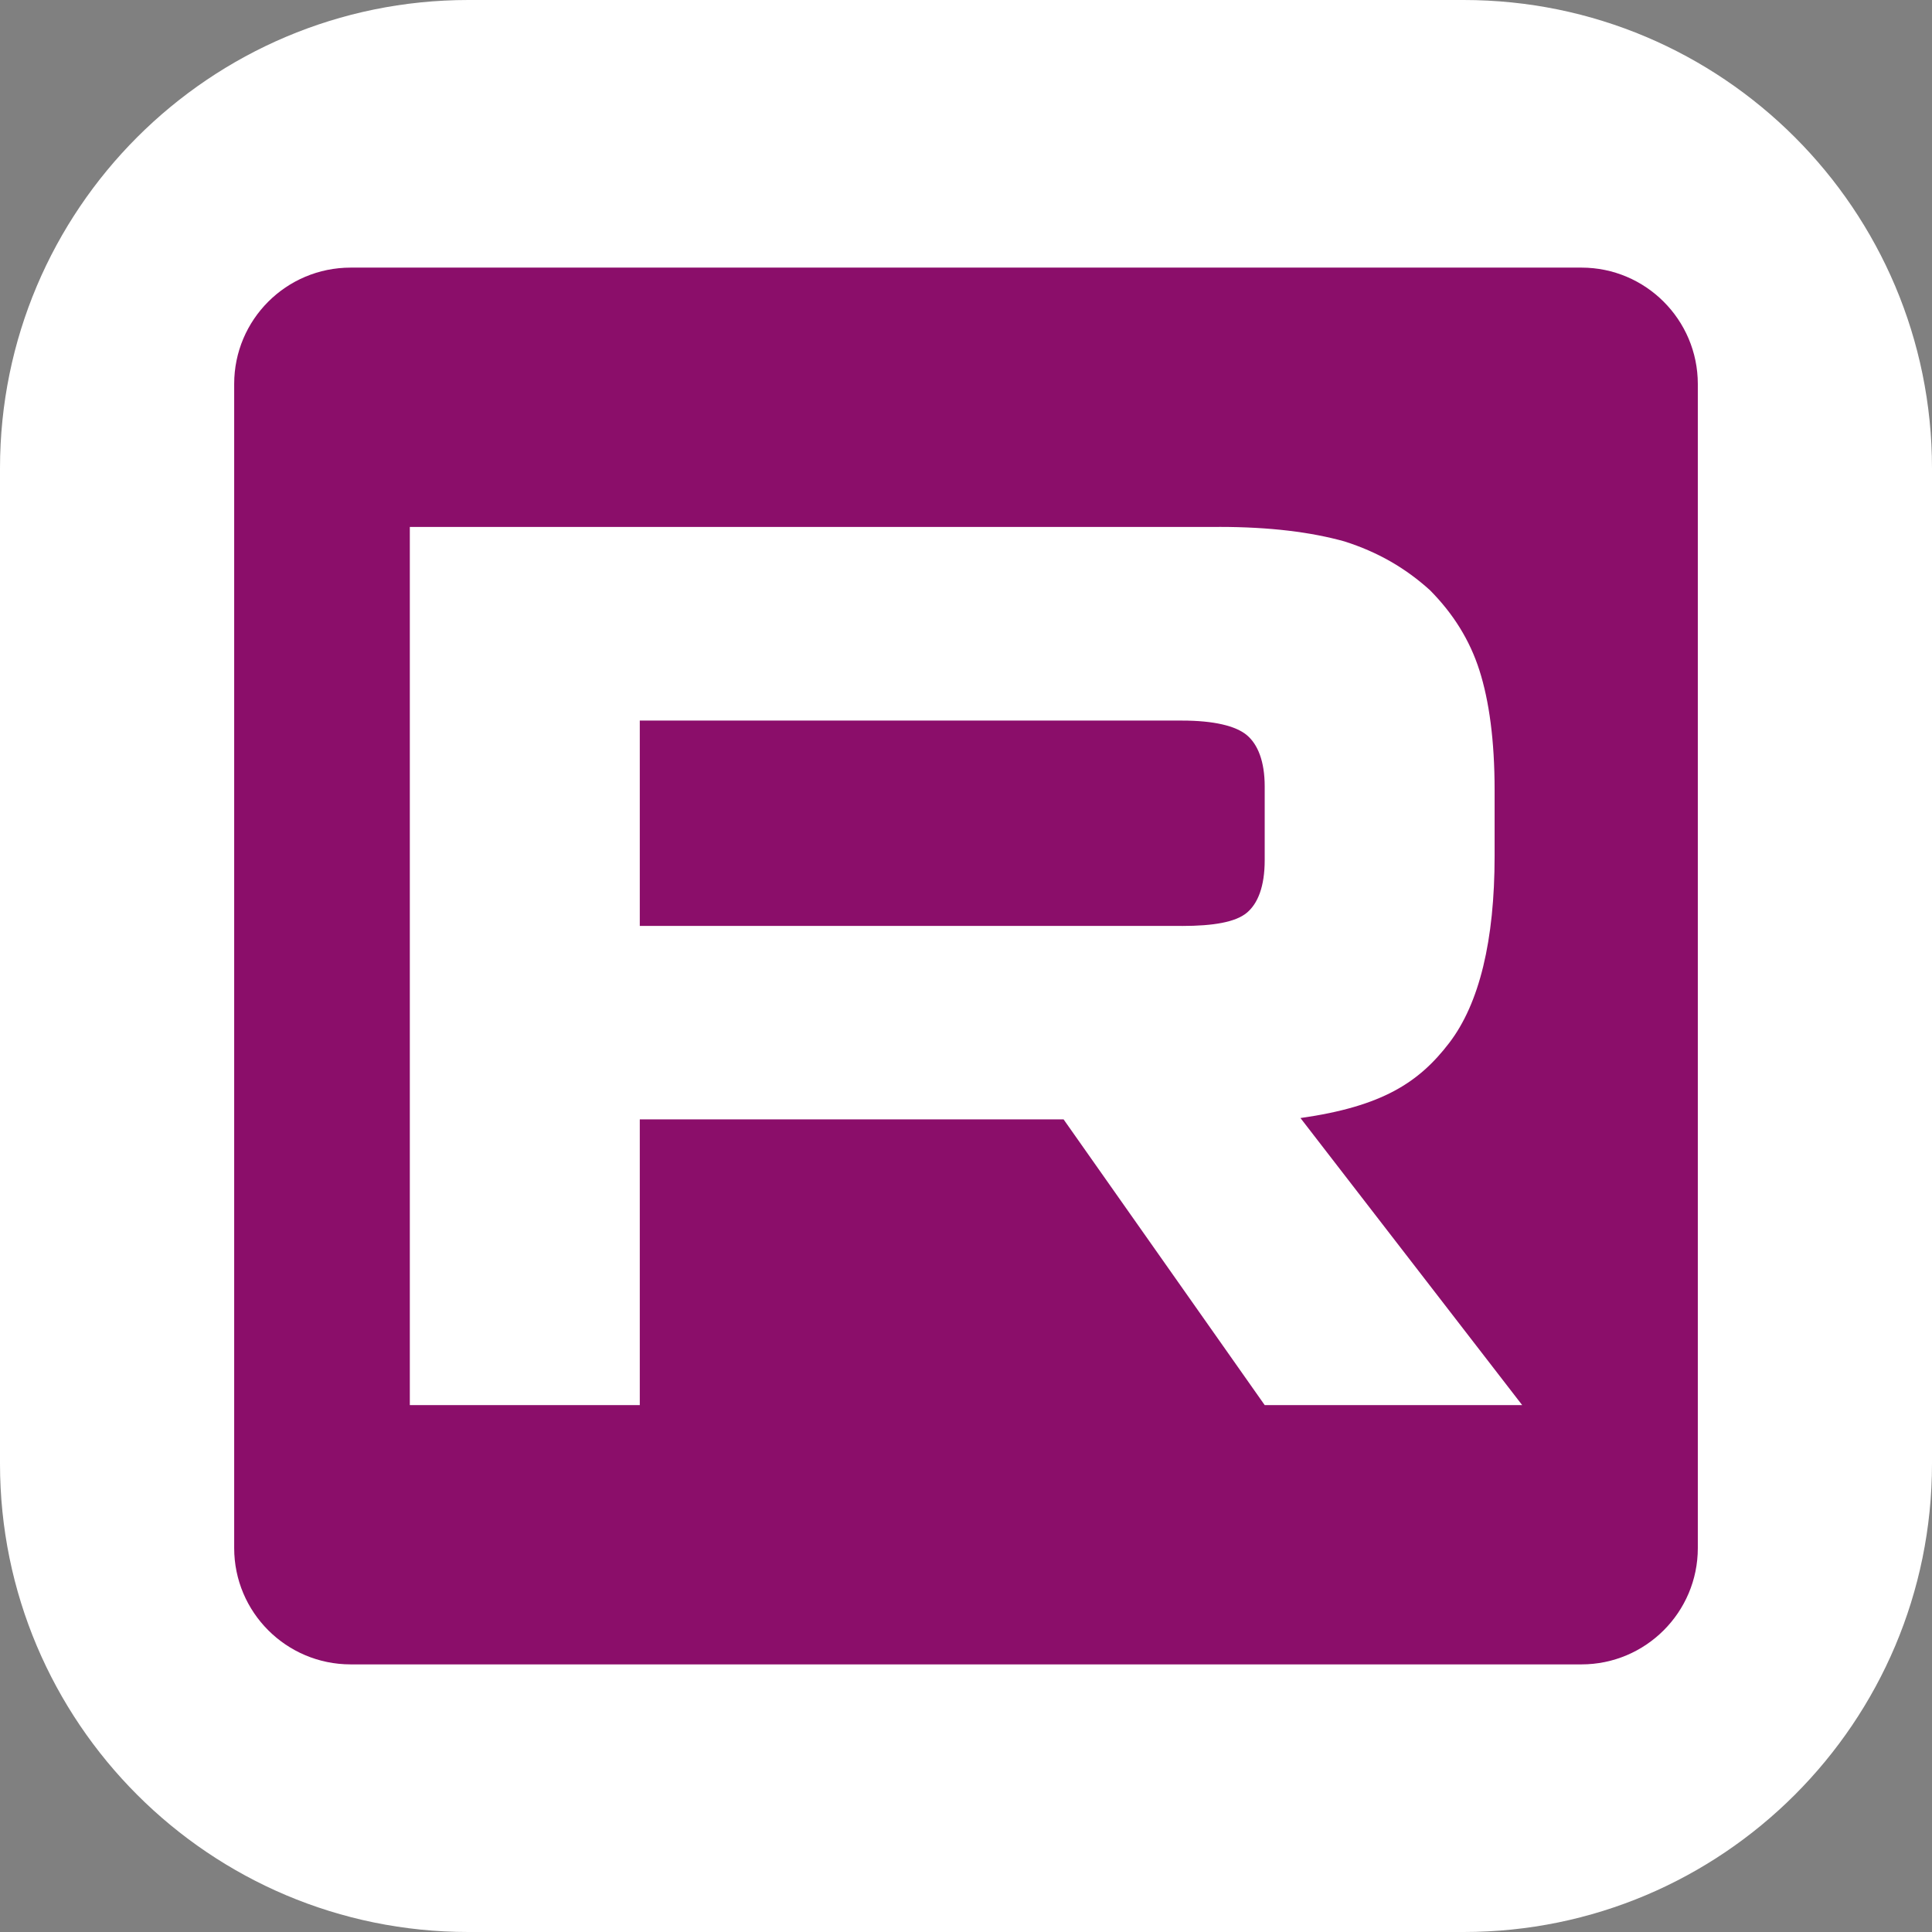
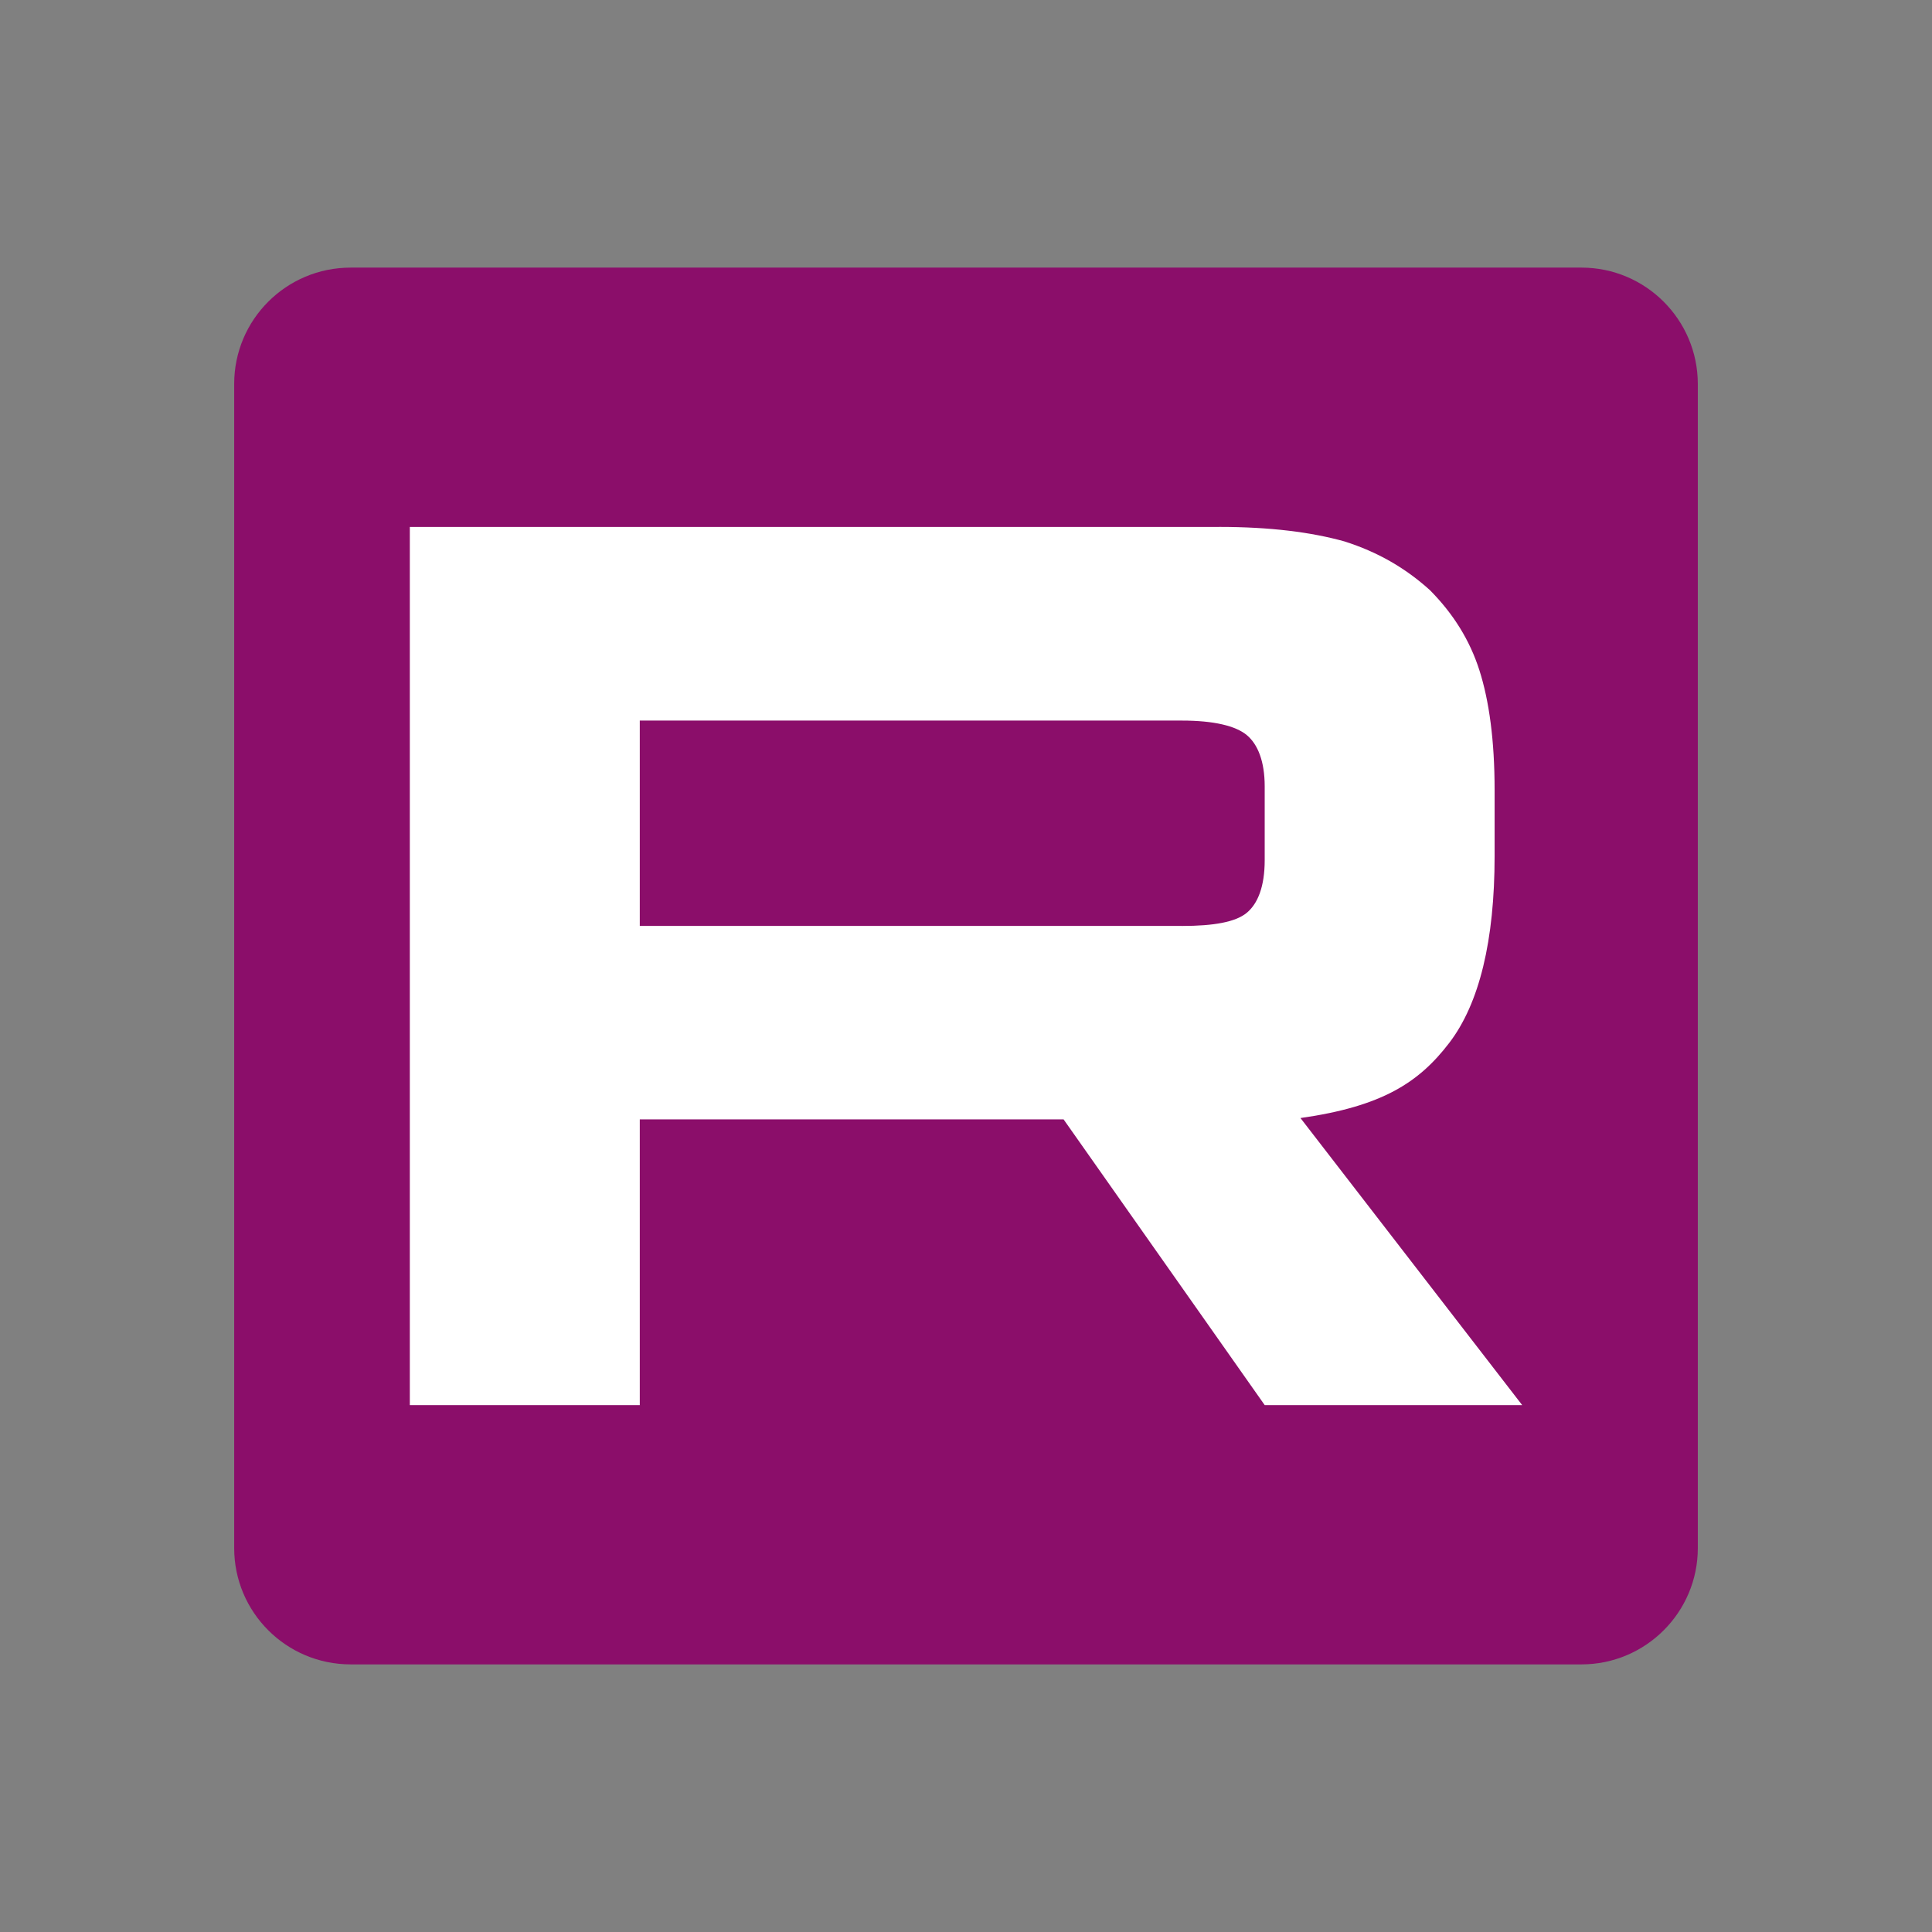
<svg xmlns="http://www.w3.org/2000/svg" width="33" height="33" viewBox="0 0 33 33" fill="none">
  <rect x="0" y="0" width="33" height="33" fill="#808080" stroke="none" />
-   <path d="M0 8C0 3.582 3.582 0 8 0H25C29.418 0 33 3.582 33 8V25C33 29.418 29.418 33 25 33H8C3.582 33 0 29.418 0 25V8Z" fill="white" />
  <path d="M27.013 4.571H5.99C4.889 4.571 4 5.46 4 6.558V26.442C4 27.538 4.889 28.429 5.99 28.429H27.013C28.108 28.429 29 27.539 29 26.442V6.558C28.999 5.46 28.107 4.571 27.013 4.571ZM20.804 11.655C20.288 11.352 19.878 11.113 19.362 11.113C18.858 11.113 18.427 11.239 18.207 11.452C17.986 11.662 17.877 12.069 17.877 12.671V13.562H20.573L19.989 16.041H17.877V24.276H14.49V16.041H12.909V13.562H14.492V12.616C14.492 11.62 14.611 11.024 14.847 10.532C15.081 10.042 15.536 9.496 16.169 9.187C16.801 8.879 17.737 8.724 18.704 8.724C19.696 8.724 20.471 9.054 21.422 9.321L20.804 11.655Z" fill="#8B0E6A" />
  <rect x="6" y="6" width="21" height="21" fill="#8B0E6A" />
  <path d="M20.19 15.815H10.928V12.308H20.19C20.731 12.308 21.107 12.398 21.296 12.556C21.485 12.713 21.602 13.006 21.602 13.432V14.692C21.602 15.142 21.485 15.434 21.296 15.591C21.107 15.749 20.731 15.816 20.19 15.816V15.815ZM20.825 9.001H7V24H10.928V19.12H18.167L21.602 24H26L22.213 19.097C23.609 18.899 24.236 18.49 24.753 17.815C25.27 17.14 25.529 16.062 25.529 14.622V13.497C25.529 12.643 25.435 11.969 25.27 11.451C25.105 10.934 24.824 10.484 24.424 10.08C24.001 9.698 23.53 9.428 22.965 9.248C22.4 9.09 21.695 9 20.825 9V9.001Z" fill="white" />
</svg>